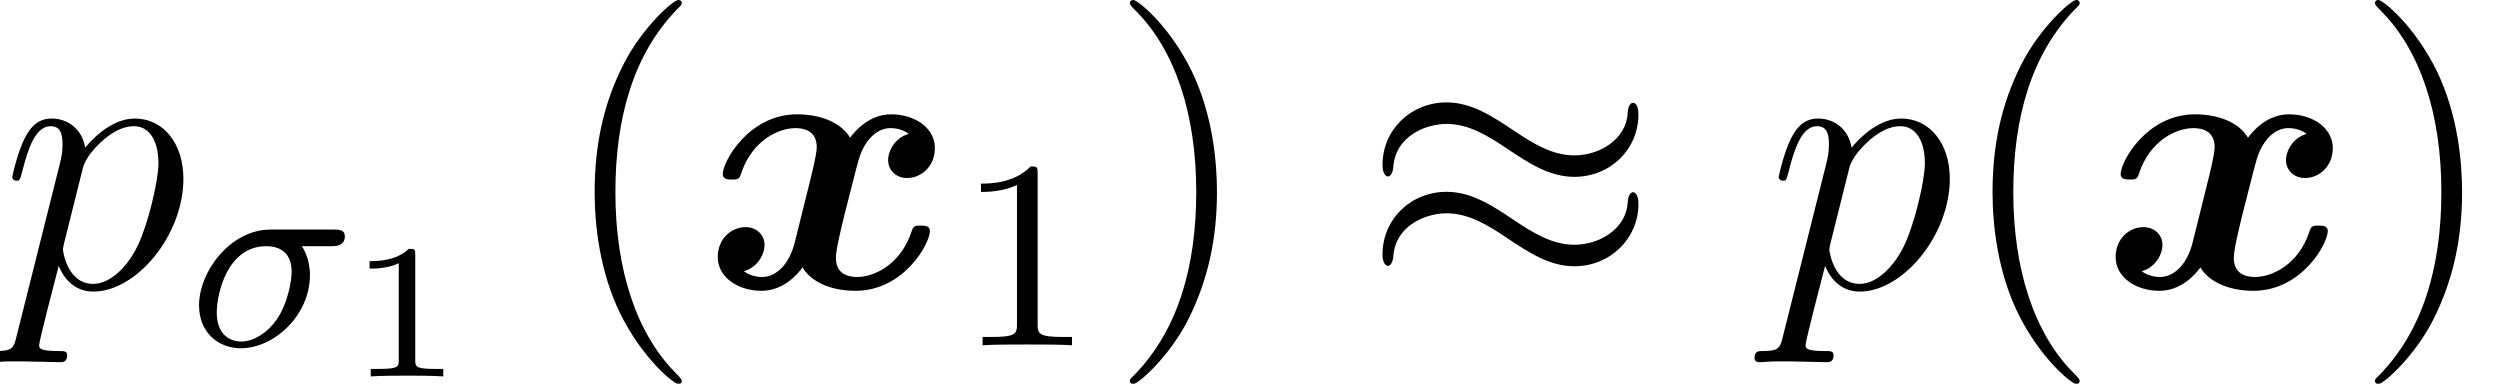
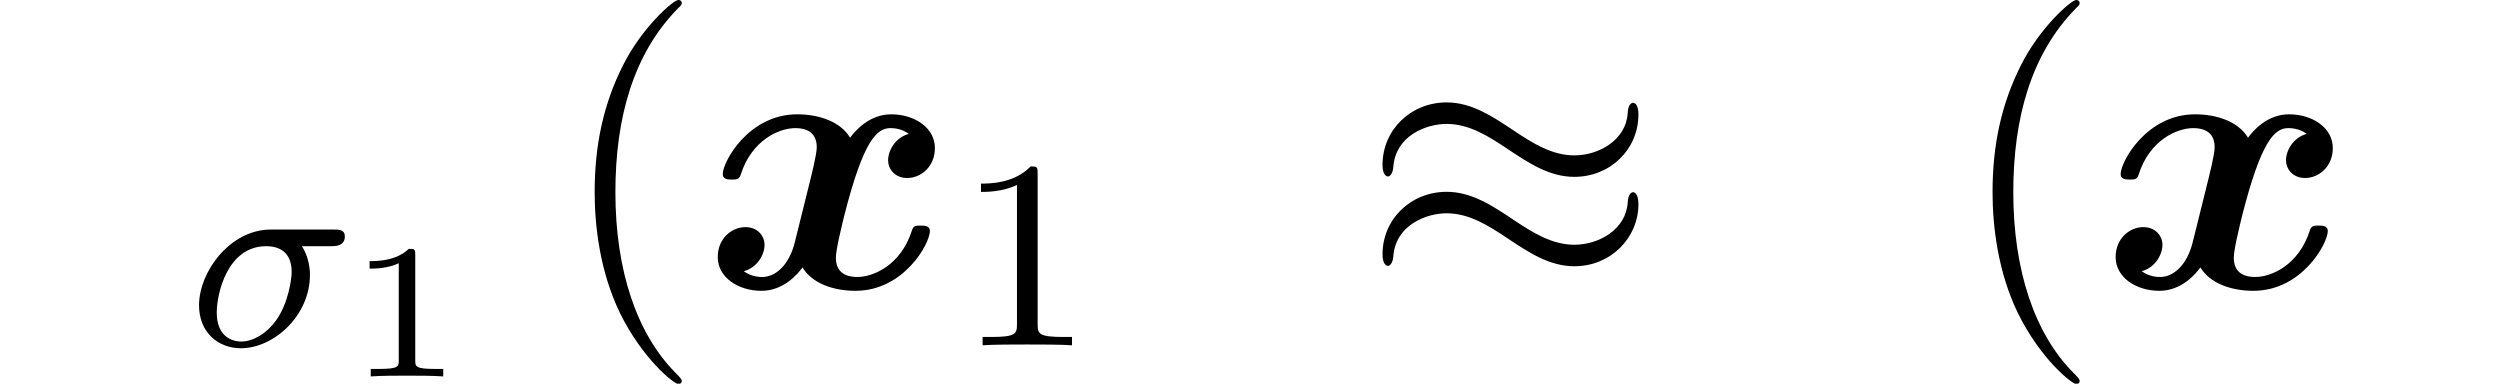
<svg xmlns="http://www.w3.org/2000/svg" xmlns:xlink="http://www.w3.org/1999/xlink" version="1.1" width="84.393pt" height="12.951pt" viewBox="56.413 56.04 84.393 12.951">
  <defs>
    <path id="g1-25" d="M9.351-5.854C9.351-6.126 9.26-6.243 9.17-6.243C9.118-6.243 9.001-6.191 8.988-5.893C8.936-4.999 8.03-4.468 7.188-4.468C6.437-4.468 5.789-4.87 5.116-5.323C4.416-5.789 3.717-6.256 2.875-6.256C1.671-6.256 .712-5.336 .712-4.144C.712-3.86 .816-3.756 .894-3.756C1.023-3.756 1.075-4.002 1.075-4.054C1.14-5.142 2.202-5.53 2.875-5.53C3.626-5.53 4.274-5.129 4.947-4.675C5.647-4.209 6.346-3.743 7.188-3.743C8.393-3.743 9.351-4.663 9.351-5.854ZM9.351-2.823C9.351-3.199 9.196-3.225 9.17-3.225C9.118-3.225 9.001-3.16 8.988-2.875C8.936-1.982 8.03-1.451 7.188-1.451C6.437-1.451 5.789-1.852 5.116-2.305C4.416-2.772 3.717-3.238 2.875-3.238C1.671-3.238 .712-2.318 .712-1.127C.712-.842 .816-.738 .894-.738C1.023-.738 1.075-.984 1.075-1.036C1.14-2.124 2.202-2.513 2.875-2.513C3.626-2.513 4.274-2.111 4.947-1.658C5.647-1.192 6.346-.725 7.188-.725C8.418-.725 9.351-1.684 9.351-2.823Z" />
    <path id="g5-49" d="M2.756-5.793C2.756-6.02 2.747-6.038 2.52-6.038C1.958-5.458 1.124-5.458 .843-5.458V-5.177C1.015-5.177 1.568-5.177 2.058-5.412V-.725C2.058-.39 2.031-.281 1.188-.281H.898V0C1.224-.027 2.031-.027 2.402-.027S3.59-.027 3.916 0V-.281H3.626C2.783-.281 2.756-.39 2.756-.725V-5.793Z" />
    <path id="g6-40" d="M4.209 3.147C4.209 3.108 4.209 3.082 3.989 2.862C2.694 1.554 1.969-.583 1.969-3.225C1.969-5.737 2.577-7.9 4.08-9.429C4.209-9.545 4.209-9.571 4.209-9.61C4.209-9.688 4.144-9.714 4.093-9.714C3.924-9.714 2.862-8.781 2.228-7.512C1.567-6.204 1.269-4.818 1.269-3.225C1.269-2.072 1.451-.531 2.124 .855C2.888 2.409 3.95 3.251 4.093 3.251C4.144 3.251 4.209 3.225 4.209 3.147Z" />
-     <path id="g6-41" d="M3.652-3.225C3.652-4.209 3.523-5.815 2.798-7.318C2.033-8.872 .971-9.714 .829-9.714C.777-9.714 .712-9.688 .712-9.61C.712-9.571 .712-9.545 .933-9.325C2.228-8.017 2.953-5.88 2.953-3.238C2.953-.725 2.344 1.438 .842 2.966C.712 3.082 .712 3.108 .712 3.147C.712 3.225 .777 3.251 .829 3.251C.997 3.251 2.059 2.318 2.694 1.049C3.354-.272 3.652-1.671 3.652-3.225Z" />
    <path id="g4-49" d="M2.325-4.112C2.325-4.306 2.299-4.306 2.105-4.306C1.677-3.892 1.017-3.892 .784-3.892V-3.639C.952-3.639 1.379-3.639 1.768-3.821V-.55C1.768-.337 1.768-.253 1.101-.253H.822V0C1.179-.026 1.684-.026 2.046-.026S2.914-.026 3.27 0V-.253H2.992C2.325-.253 2.325-.337 2.325-.55V-4.112Z" />
-     <path id="g0-120" d="M6.942-5.194C6.476-5.064 6.243-4.624 6.243-4.3C6.243-4.015 6.463-3.704 6.89-3.704C7.343-3.704 7.823-4.08 7.823-4.714C7.823-5.401 7.136-5.854 6.346-5.854C5.608-5.854 5.129-5.297 4.96-5.064C4.637-5.608 3.911-5.854 3.173-5.854C1.541-5.854 .661-4.261 .661-3.834C.661-3.652 .855-3.652 .971-3.652C1.127-3.652 1.217-3.652 1.269-3.821C1.645-4.999 2.577-5.388 3.108-5.388C3.6-5.388 3.834-5.155 3.834-4.74C3.834-4.494 3.652-3.782 3.536-3.316L3.095-1.541C2.901-.751 2.435-.363 1.995-.363C1.93-.363 1.632-.363 1.373-.557C1.839-.686 2.072-1.127 2.072-1.451C2.072-1.735 1.852-2.046 1.425-2.046C.971-2.046 .492-1.671 .492-1.036C.492-.35 1.179 .104 1.969 .104C2.707 .104 3.186-.453 3.354-.686C3.678-.142 4.403 .104 5.142 .104C6.774 .104 7.654-1.489 7.654-1.917C7.654-2.098 7.46-2.098 7.343-2.098C7.188-2.098 7.097-2.098 7.046-1.93C6.67-.751 5.737-.363 5.206-.363C4.714-.363 4.481-.596 4.481-1.01C4.481-1.282 4.65-1.969 4.766-2.448C4.857-2.785 5.155-4.002 5.219-4.209C5.414-4.986 5.867-5.388 6.32-5.388C6.385-5.388 6.683-5.388 6.942-5.194Z" />
+     <path id="g0-120" d="M6.942-5.194C6.476-5.064 6.243-4.624 6.243-4.3C6.243-4.015 6.463-3.704 6.89-3.704C7.343-3.704 7.823-4.08 7.823-4.714C7.823-5.401 7.136-5.854 6.346-5.854C5.608-5.854 5.129-5.297 4.96-5.064C4.637-5.608 3.911-5.854 3.173-5.854C1.541-5.854 .661-4.261 .661-3.834C.661-3.652 .855-3.652 .971-3.652C1.127-3.652 1.217-3.652 1.269-3.821C1.645-4.999 2.577-5.388 3.108-5.388C3.6-5.388 3.834-5.155 3.834-4.74C3.834-4.494 3.652-3.782 3.536-3.316L3.095-1.541C2.901-.751 2.435-.363 1.995-.363C1.93-.363 1.632-.363 1.373-.557C1.839-.686 2.072-1.127 2.072-1.451C2.072-1.735 1.852-2.046 1.425-2.046C.971-2.046 .492-1.671 .492-1.036C.492-.35 1.179 .104 1.969 .104C2.707 .104 3.186-.453 3.354-.686C3.678-.142 4.403 .104 5.142 .104C6.774 .104 7.654-1.489 7.654-1.917C7.654-2.098 7.46-2.098 7.343-2.098C7.188-2.098 7.097-2.098 7.046-1.93C6.67-.751 5.737-.363 5.206-.363C4.714-.363 4.481-.596 4.481-1.01C4.481-1.282 4.65-1.969 4.766-2.448C5.414-4.986 5.867-5.388 6.32-5.388C6.385-5.388 6.683-5.388 6.942-5.194Z" />
    <path id="g2-27" d="M4.823-3.345C4.941-3.345 5.276-3.345 5.276-3.672C5.276-3.907 5.077-3.907 4.905-3.907H2.774C1.405-3.907 .354-2.484 .354-1.351C.354-.435 .997 .1 1.768 .1C2.874 .1 4.098-.997 4.098-2.375C4.098-2.946 3.853-3.3 3.826-3.345H4.823ZM1.777-.127C1.441-.127 .952-.317 .952-1.106C.952-1.732 1.305-3.345 2.62-3.345C3.064-3.345 3.481-3.146 3.481-2.475C3.481-2.248 3.373-1.423 2.956-.843C2.656-.417 2.194-.127 1.777-.127Z" />
-     <path id="g3-112" d="M.557 1.645C.466 2.033 .414 2.137-.117 2.137C-.272 2.137-.401 2.137-.401 2.383C-.401 2.409-.389 2.513-.246 2.513C-.078 2.513 .104 2.487 .272 2.487H.829C1.101 2.487 1.761 2.513 2.033 2.513C2.111 2.513 2.267 2.513 2.267 2.279C2.267 2.137 2.176 2.137 1.956 2.137C1.36 2.137 1.321 2.046 1.321 1.943C1.321 1.787 1.904-.44 1.982-.738C2.124-.376 2.474 .13 3.147 .13C4.611 .13 6.191-1.774 6.191-3.678C6.191-4.87 5.517-5.712 4.546-5.712C3.717-5.712 3.018-4.909 2.875-4.727C2.772-5.375 2.267-5.712 1.748-5.712C1.373-5.712 1.075-5.53 .829-5.038C.596-4.572 .414-3.782 .414-3.73S.466-3.613 .557-3.613C.661-3.613 .673-3.626 .751-3.924C.945-4.688 1.192-5.453 1.71-5.453C2.007-5.453 2.111-5.245 2.111-4.857C2.111-4.546 2.072-4.416 2.02-4.183L.557 1.645ZM2.798-4.041C2.888-4.403 3.251-4.779 3.458-4.96C3.6-5.09 4.028-5.453 4.52-5.453C5.09-5.453 5.349-4.883 5.349-4.209C5.349-3.588 4.986-2.124 4.663-1.451C4.339-.751 3.743-.13 3.147-.13C2.267-.13 2.124-1.243 2.124-1.295C2.124-1.334 2.15-1.438 2.163-1.502L2.798-4.041Z" />
  </defs>
  <g id="page1">
    <use x="56.413" y="65.753" xlink:href="#g3-112" />
    <use x="62.778" y="67.696" xlink:href="#g2-27" />
    <use x="68.106" y="68.747" xlink:href="#g4-49" />
    <use x="75.218" y="65.753" xlink:href="#g6-40" />
    <use x="80.15" y="65.753" xlink:href="#g0-120" />
    <use x="88.685" y="67.696" xlink:href="#g5-49" />
    <use x="93.842" y="65.753" xlink:href="#g6-41" />
    <use x="102.371" y="65.753" xlink:href="#g1-25" />
    <use x="116.042" y="65.753" xlink:href="#g3-112" />
    <use x="122.407" y="65.753" xlink:href="#g6-40" />
    <use x="127.339" y="65.753" xlink:href="#g0-120" />
    <use x="135.874" y="65.753" xlink:href="#g6-41" />
  </g>
</svg>